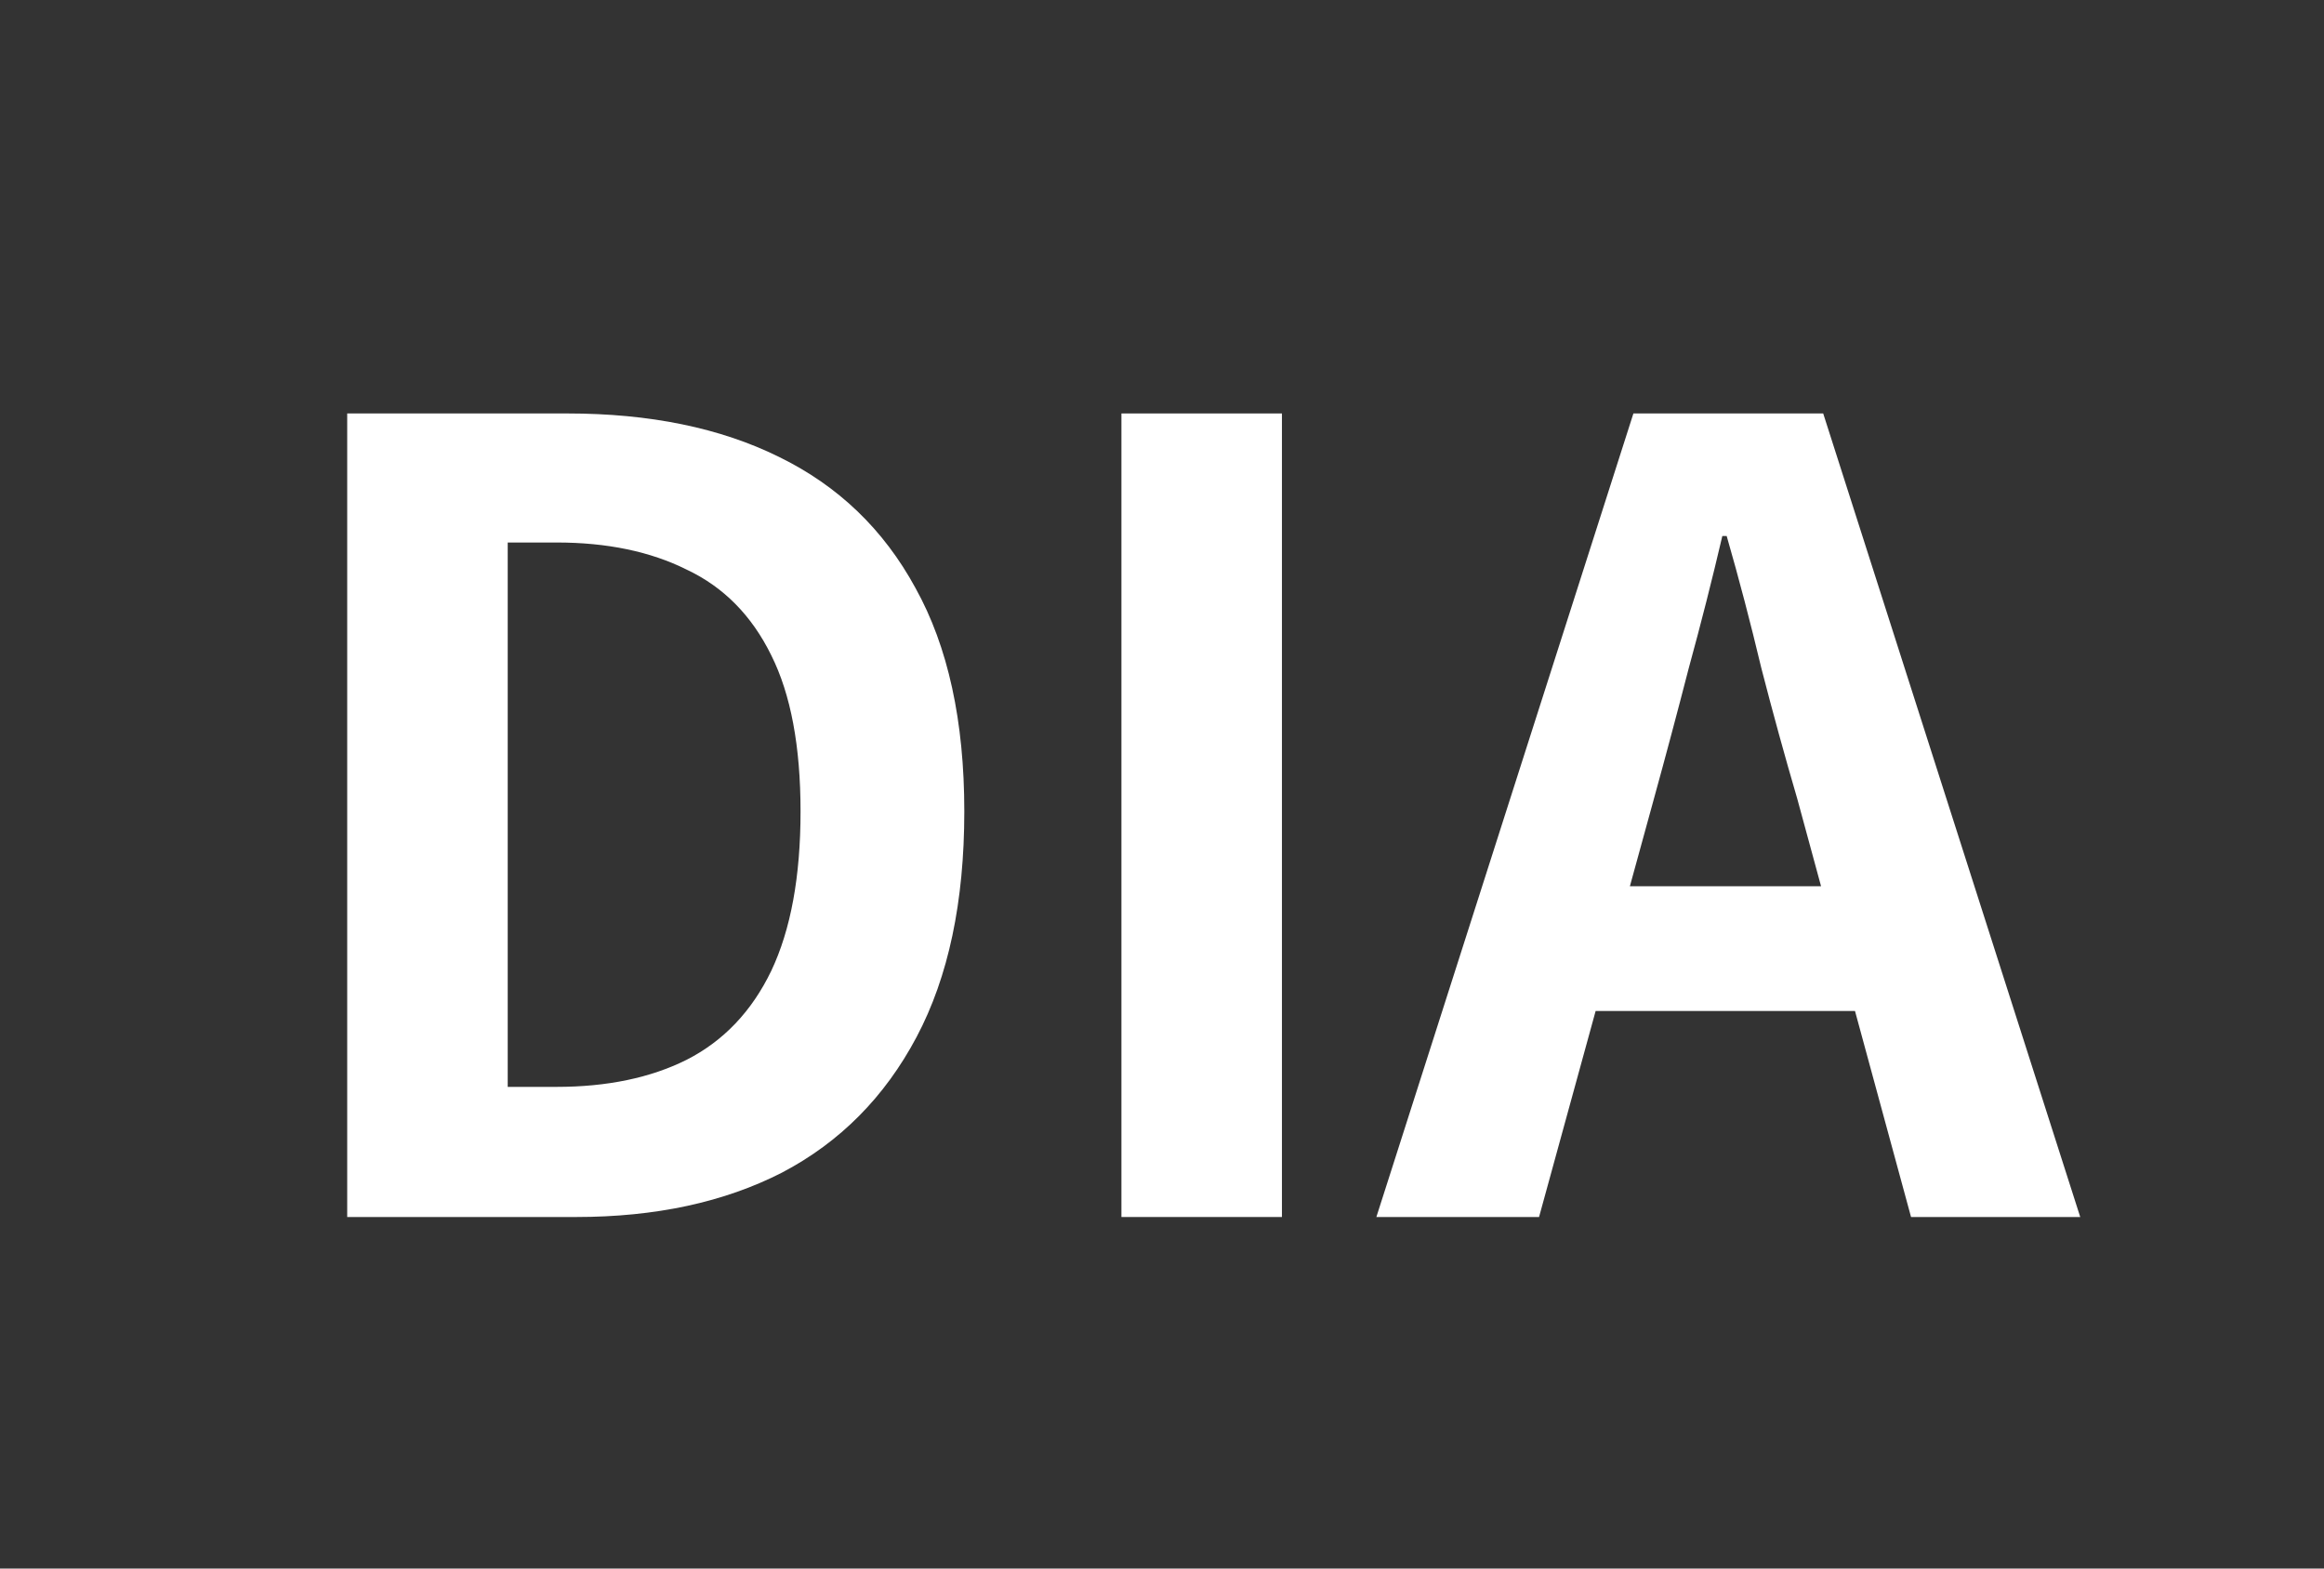
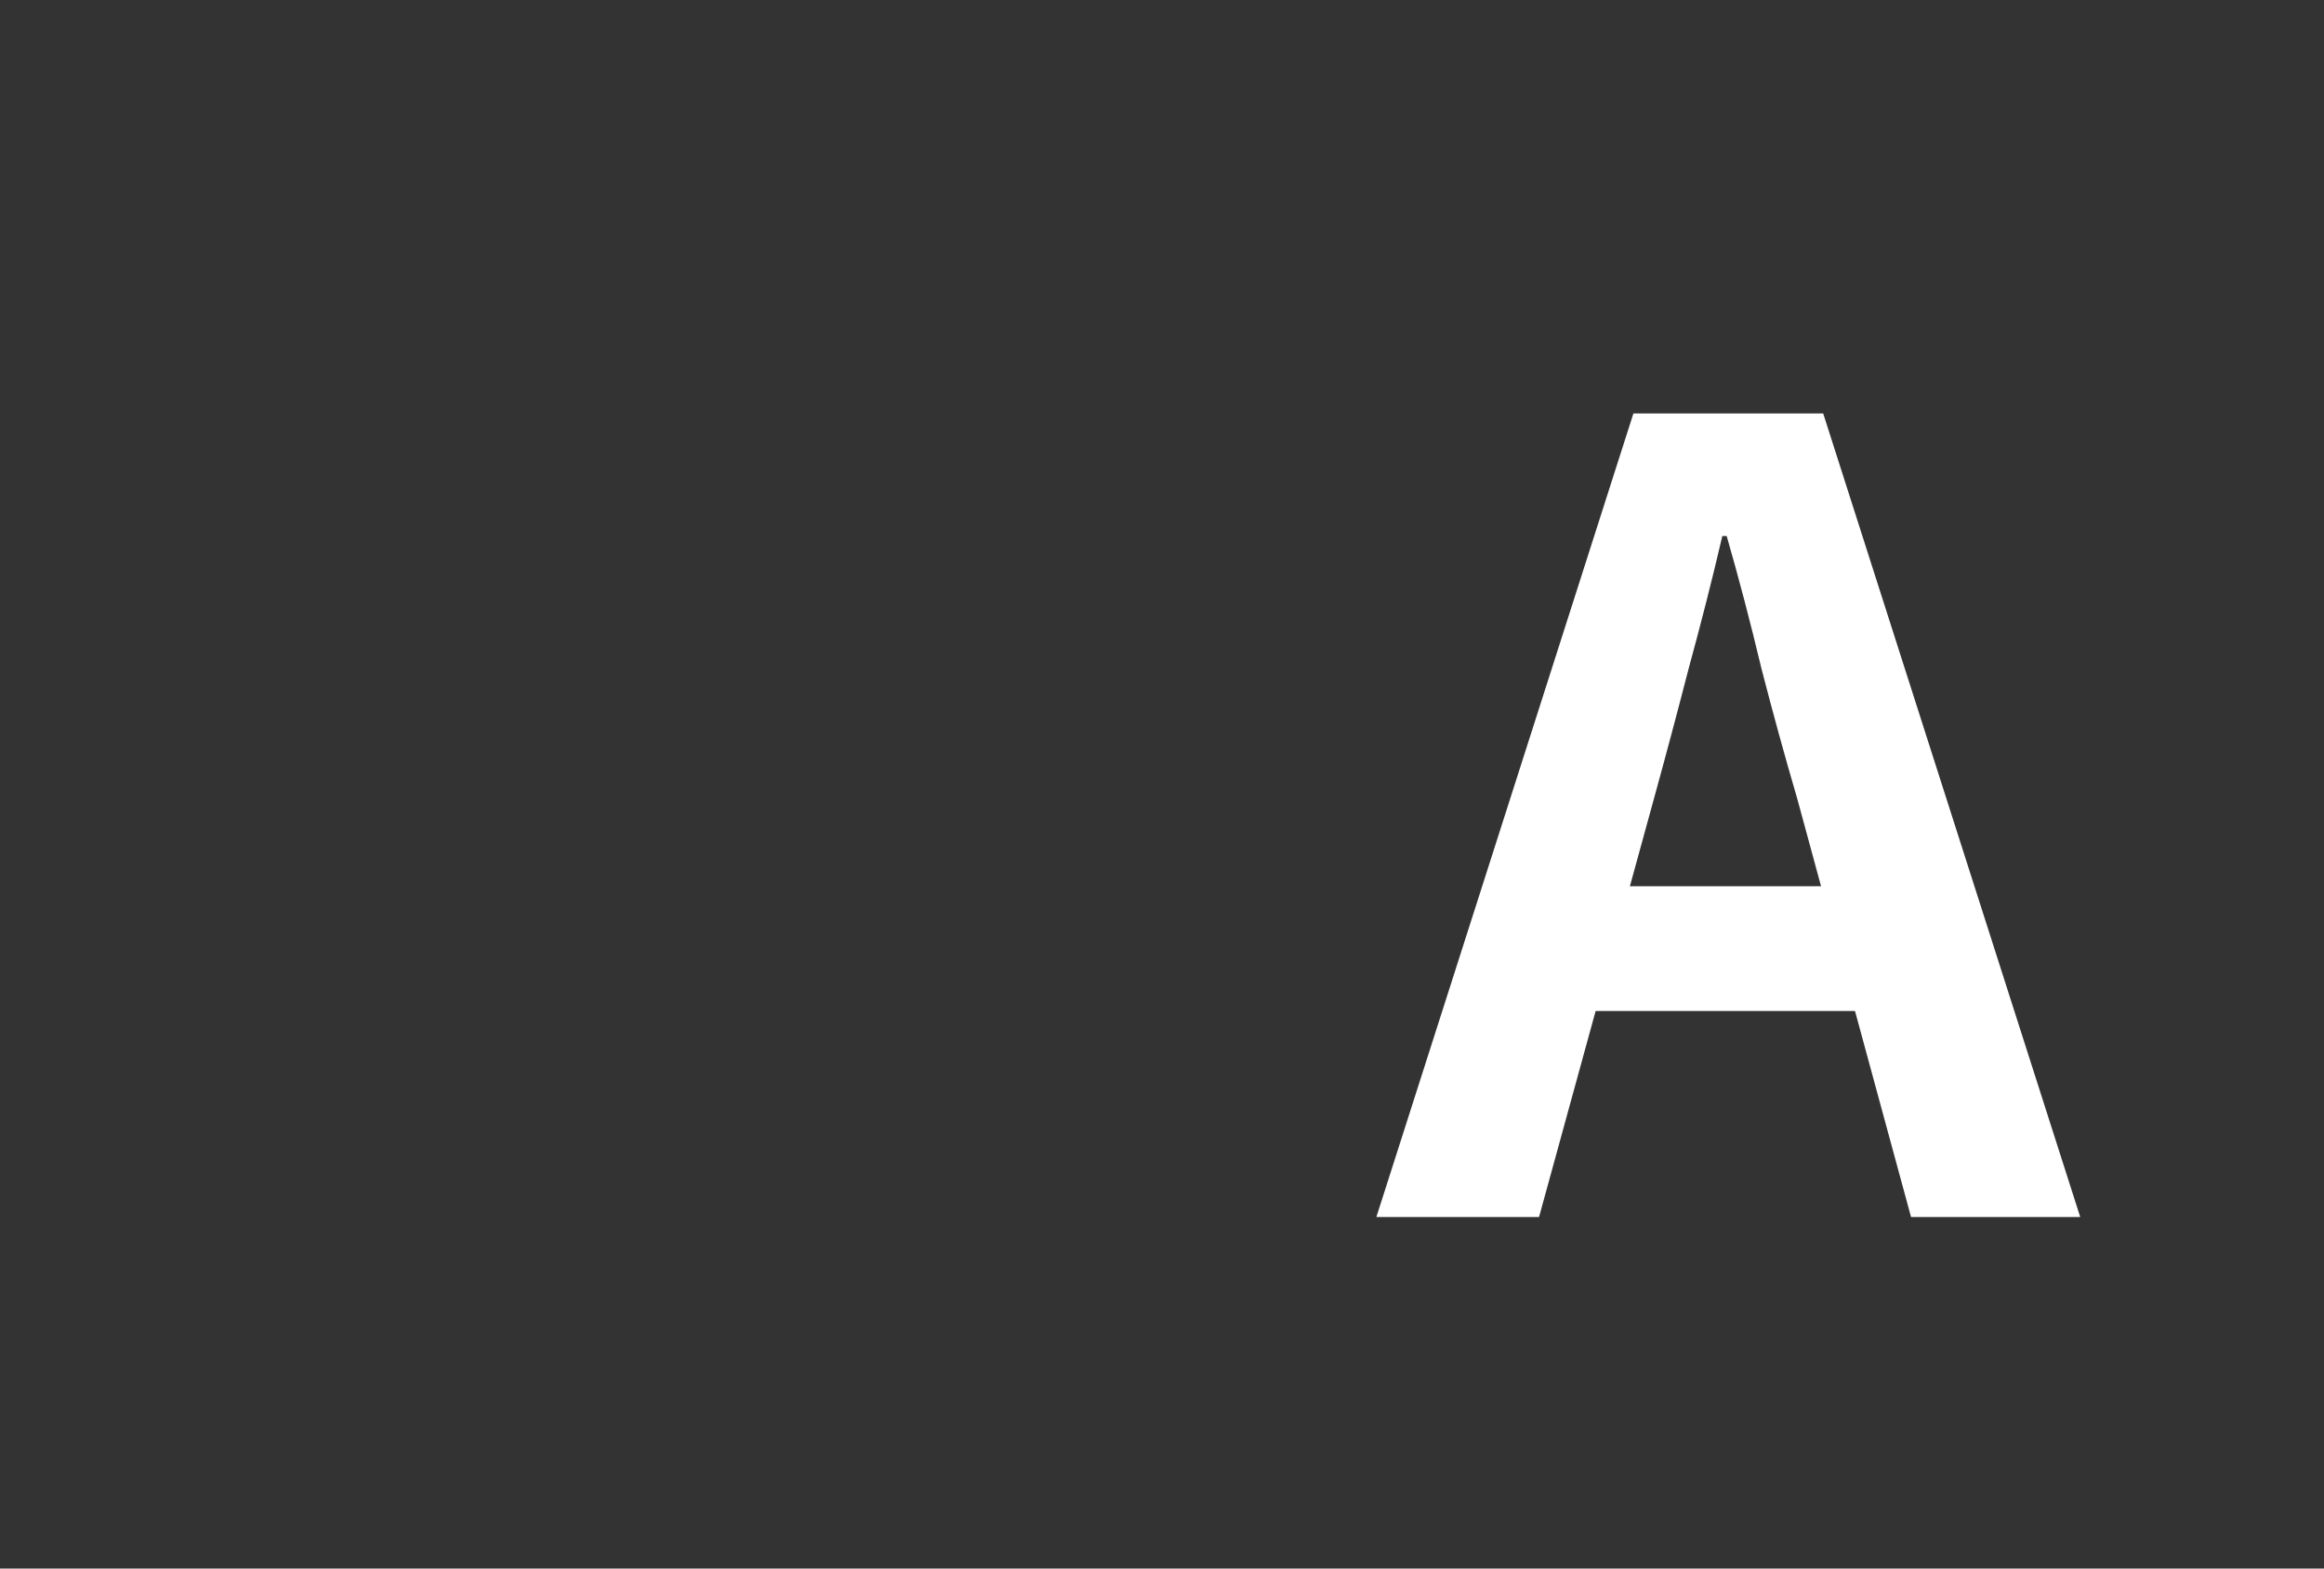
<svg xmlns="http://www.w3.org/2000/svg" width="120" height="81" viewBox="0 0 120 81" fill="none">
  <rect x="0" y="0" width="120" height="81" fill="#333333" stroke="none" />
  <path d="M71.069 62.847L84.341 21.351H94.141L107.413 62.847H98.677L92.797 41.231C92.162 39.066 91.546 36.826 90.949 34.511C90.389 32.159 89.792 29.882 89.157 27.679H88.933C88.41 29.919 87.832 32.196 87.197 34.511C86.6 36.826 86.002 39.066 85.405 41.231L79.469 62.847H71.069ZM79.301 52.207V45.767H99.013V52.207H79.301Z" fill="white" />
-   <path d="M57.905 62.847V21.351H66.193V62.847H57.905Z" fill="white" />
-   <path d="M17.928 62.847V21.351H29.296C33.552 21.351 37.192 22.098 40.216 23.591C43.277 25.084 45.629 27.343 47.272 30.367C48.952 33.391 49.792 37.236 49.792 41.903C49.792 46.57 48.971 50.452 47.328 53.551C45.685 56.65 43.371 58.983 40.384 60.551C37.397 62.082 33.851 62.847 29.744 62.847H17.928ZM26.216 56.127H28.736C31.349 56.127 33.589 55.66 35.456 54.727C37.36 53.756 38.816 52.226 39.824 50.135C40.832 48.007 41.336 45.263 41.336 41.903C41.336 38.543 40.832 35.855 39.824 33.839C38.816 31.786 37.36 30.311 35.456 29.415C33.589 28.482 31.349 28.015 28.736 28.015H26.216V56.127Z" fill="white" />
</svg>